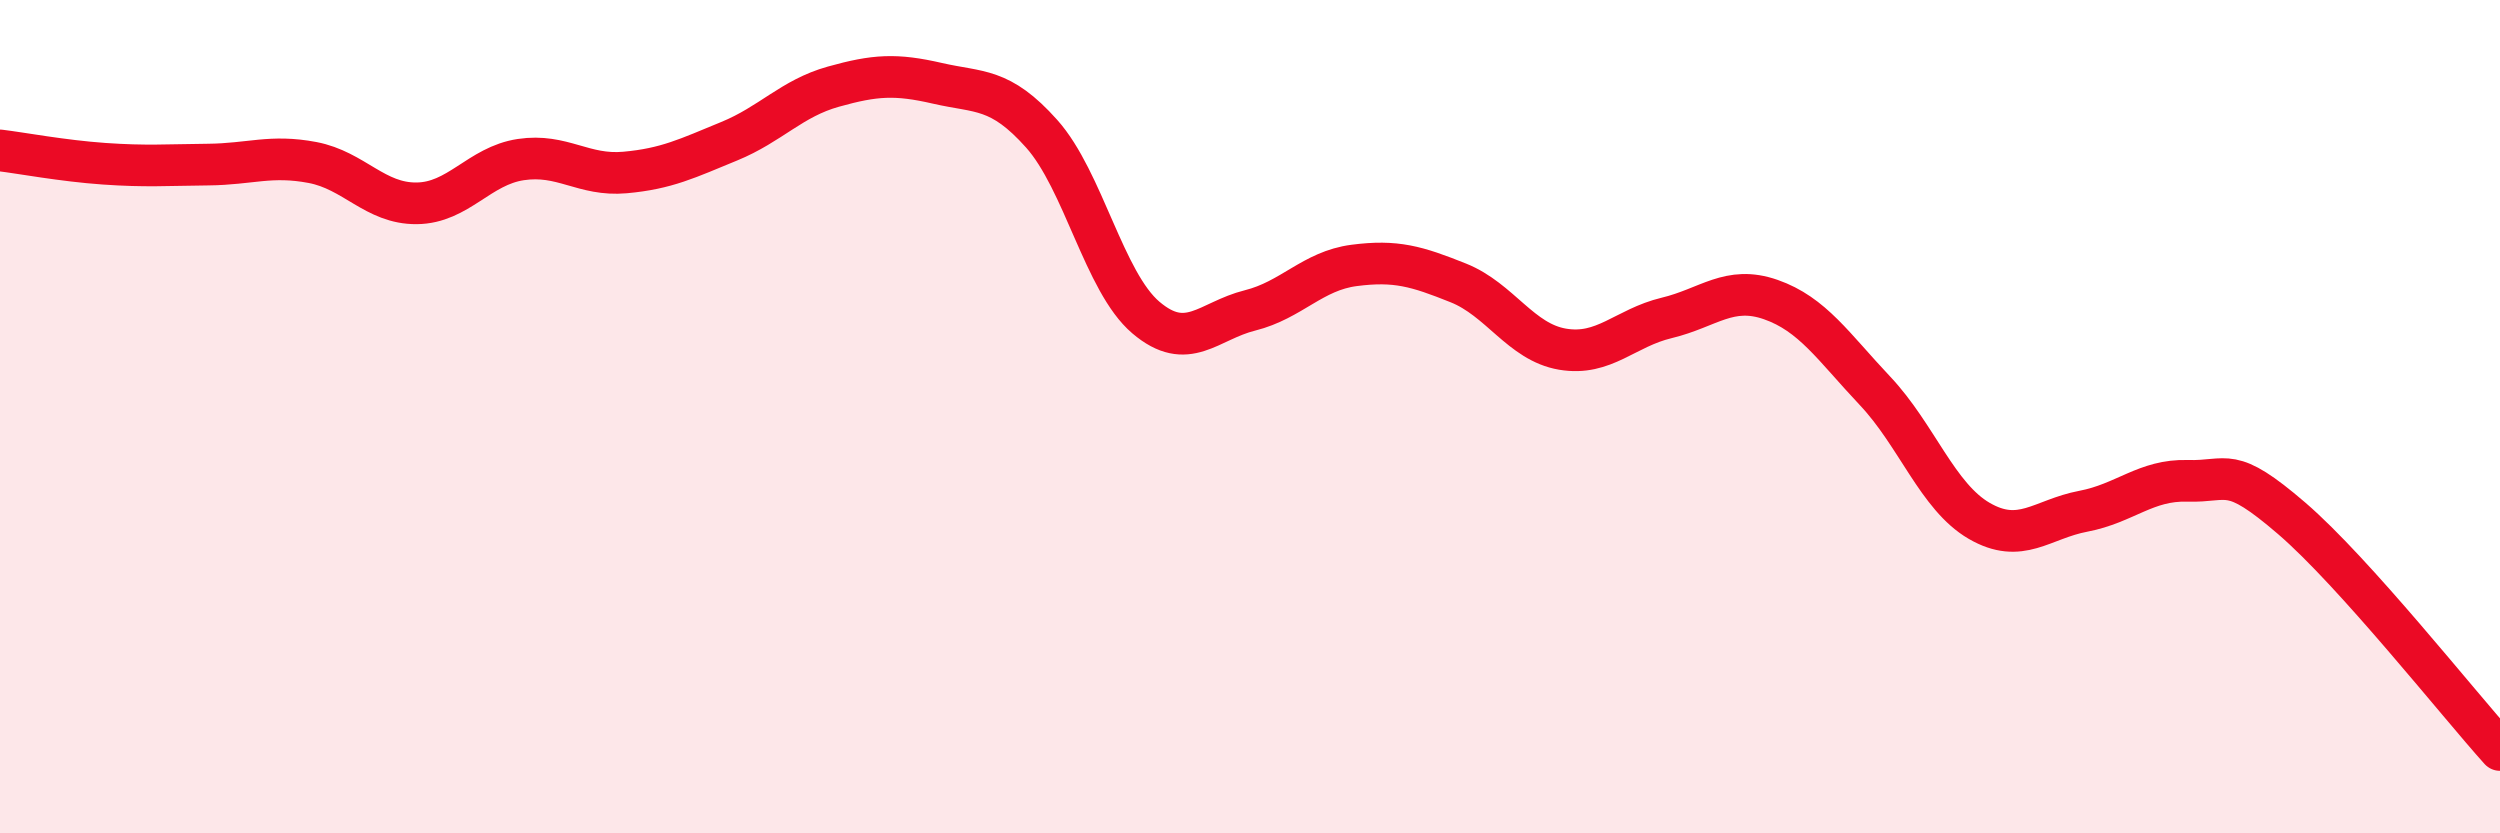
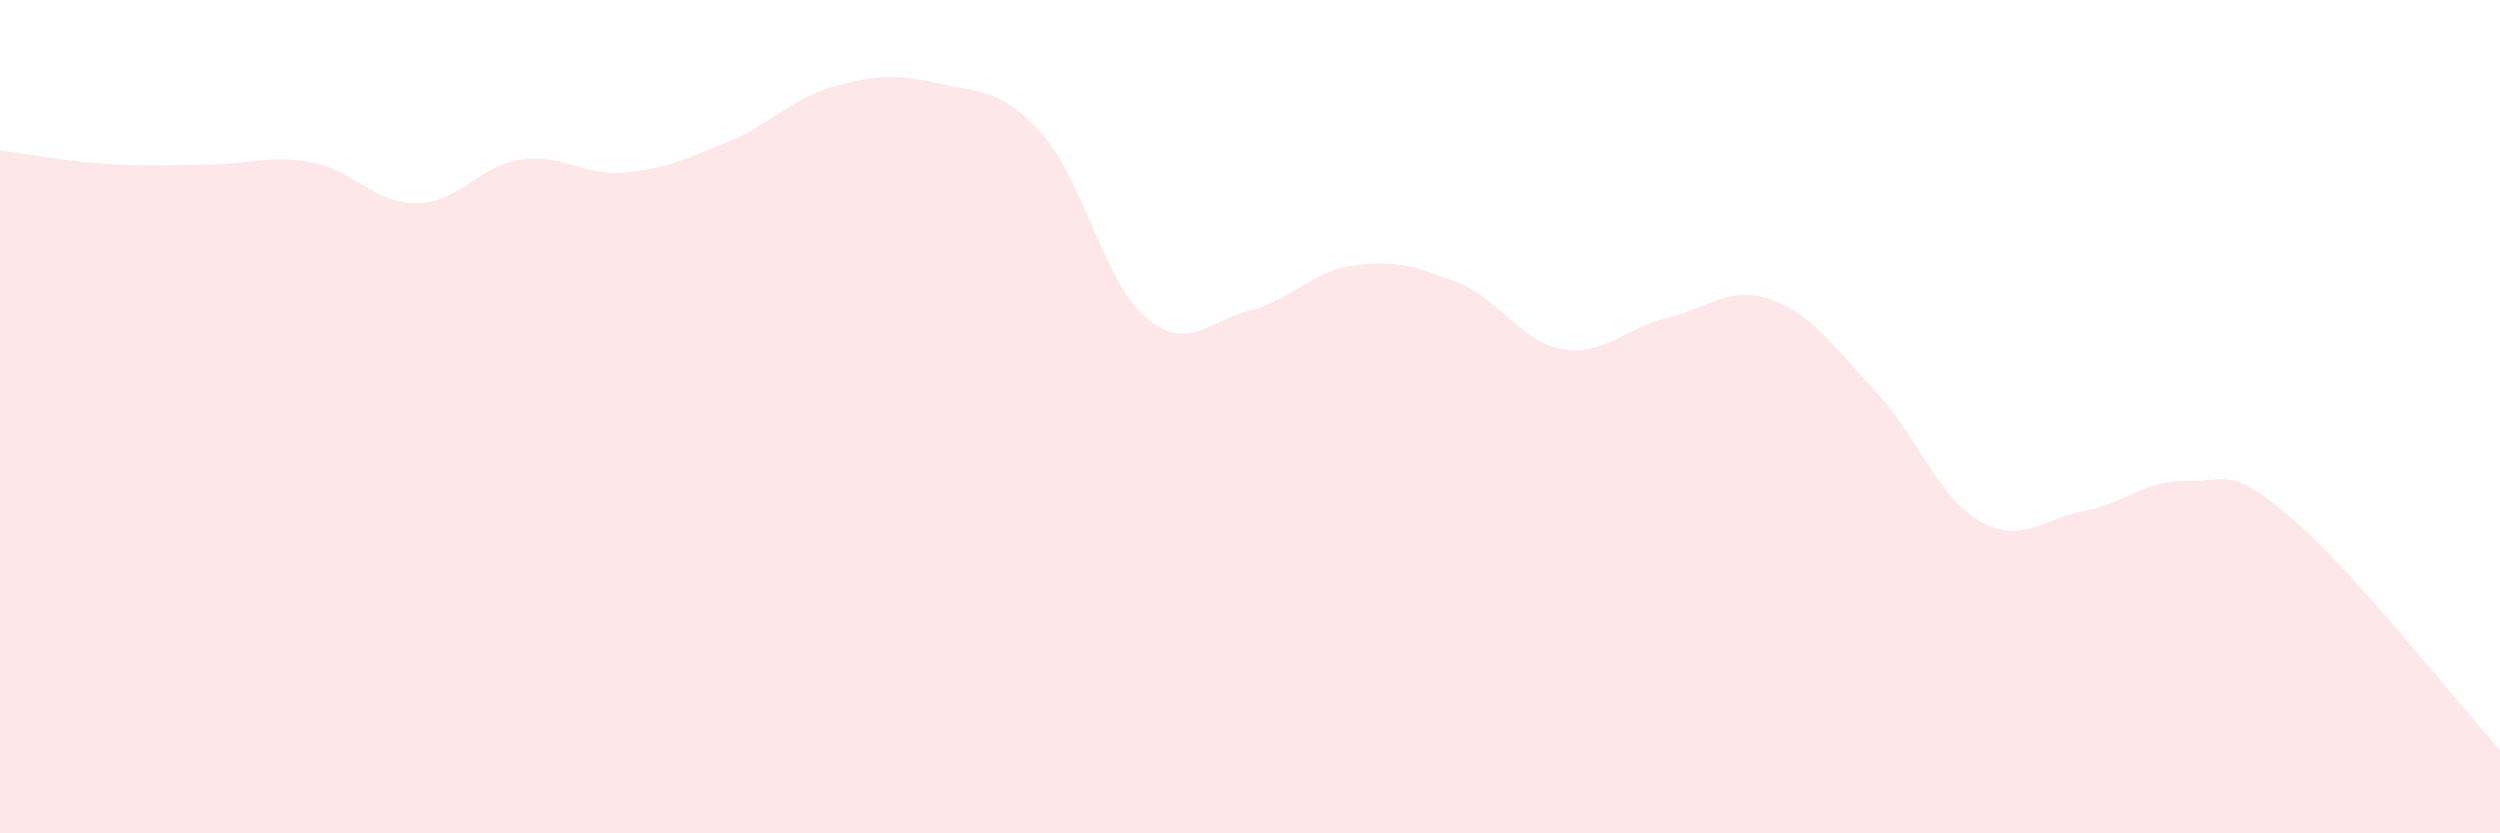
<svg xmlns="http://www.w3.org/2000/svg" width="60" height="20" viewBox="0 0 60 20">
  <path d="M 0,3.61 C 0.5,3.67 1.5,3.86 2.5,3.93 C 3.5,4 4,3.96 5,3.95 C 6,3.94 6.5,3.71 7.5,3.9 C 8.5,4.09 9,4.89 10,4.88 C 11,4.87 11.5,3.98 12.5,3.83 C 13.5,3.68 14,4.23 15,4.14 C 16,4.05 16.5,3.8 17.5,3.39 C 18.5,2.98 19,2.36 20,2.08 C 21,1.8 21.5,1.77 22.5,2 C 23.5,2.23 24,2.09 25,3.21 C 26,4.33 26.5,6.77 27.5,7.62 C 28.5,8.47 29,7.7 30,7.45 C 31,7.2 31.5,6.5 32.5,6.37 C 33.5,6.24 34,6.39 35,6.79 C 36,7.19 36.5,8.21 37.5,8.38 C 38.5,8.55 39,7.87 40,7.63 C 41,7.39 41.5,6.84 42.5,7.19 C 43.5,7.54 44,8.32 45,9.38 C 46,10.44 46.5,11.92 47.5,12.5 C 48.5,13.08 49,12.46 50,12.27 C 51,12.08 51.5,11.51 52.5,11.54 C 53.5,11.57 53.5,11.15 55,12.44 C 56.5,13.73 59,16.89 60,18L60 20L0 20Z" fill="#EB0A25" opacity="0.1" stroke-linecap="round" stroke-linejoin="round" />
-   <path d="M 0,3.61 C 0.5,3.67 1.5,3.86 2.5,3.93 C 3.5,4 4,3.96 5,3.95 C 6,3.94 6.5,3.71 7.5,3.9 C 8.5,4.09 9,4.89 10,4.88 C 11,4.87 11.5,3.98 12.5,3.83 C 13.5,3.68 14,4.23 15,4.14 C 16,4.05 16.5,3.8 17.5,3.39 C 18.5,2.98 19,2.36 20,2.08 C 21,1.8 21.5,1.77 22.5,2 C 23.5,2.23 24,2.09 25,3.21 C 26,4.33 26.5,6.77 27.5,7.62 C 28.5,8.47 29,7.7 30,7.45 C 31,7.2 31.5,6.5 32.5,6.37 C 33.5,6.24 34,6.39 35,6.79 C 36,7.19 36.5,8.21 37.5,8.38 C 38.5,8.55 39,7.87 40,7.63 C 41,7.39 41.5,6.84 42.5,7.19 C 43.5,7.54 44,8.32 45,9.38 C 46,10.44 46.5,11.92 47.5,12.5 C 48.5,13.08 49,12.46 50,12.27 C 51,12.08 51.5,11.51 52.5,11.54 C 53.5,11.57 53.5,11.15 55,12.44 C 56.5,13.73 59,16.89 60,18" stroke="#EB0A25" stroke-width="1" fill="none" stroke-linecap="round" stroke-linejoin="round" />
</svg>